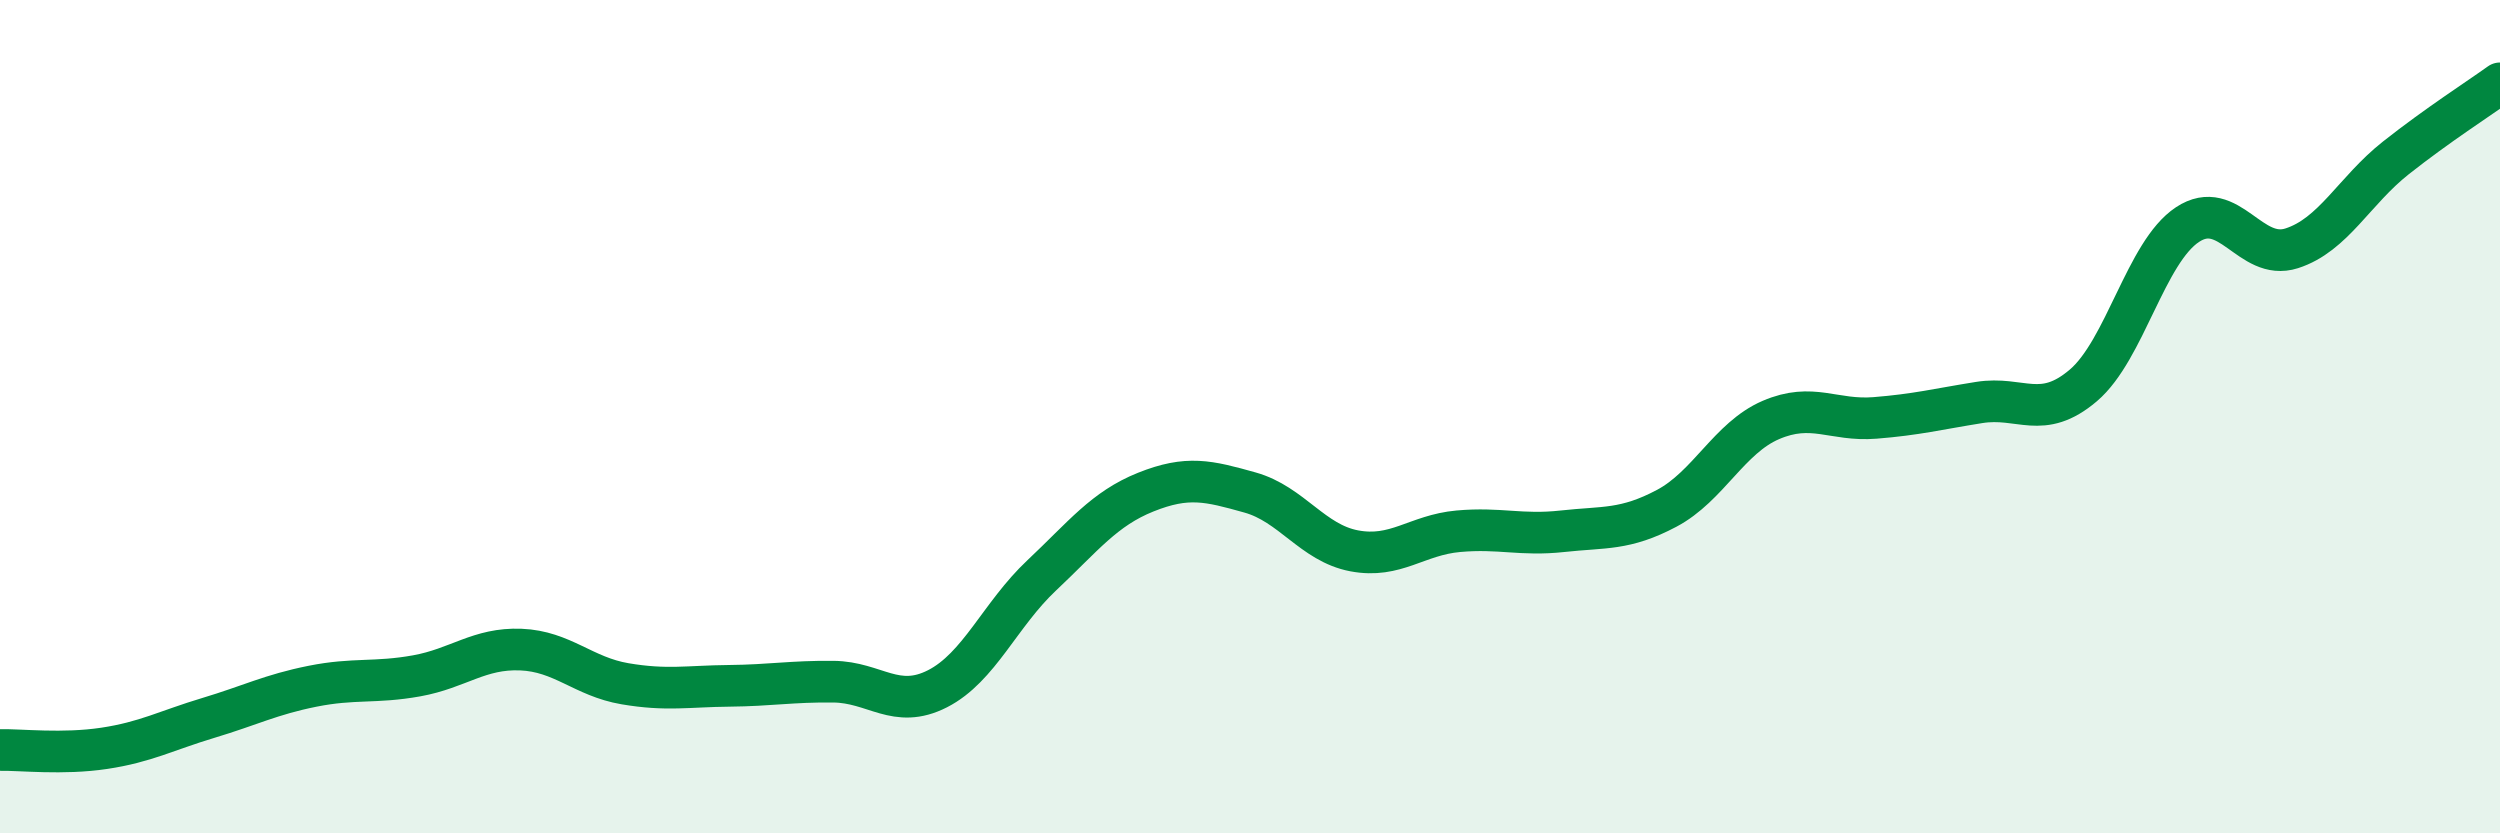
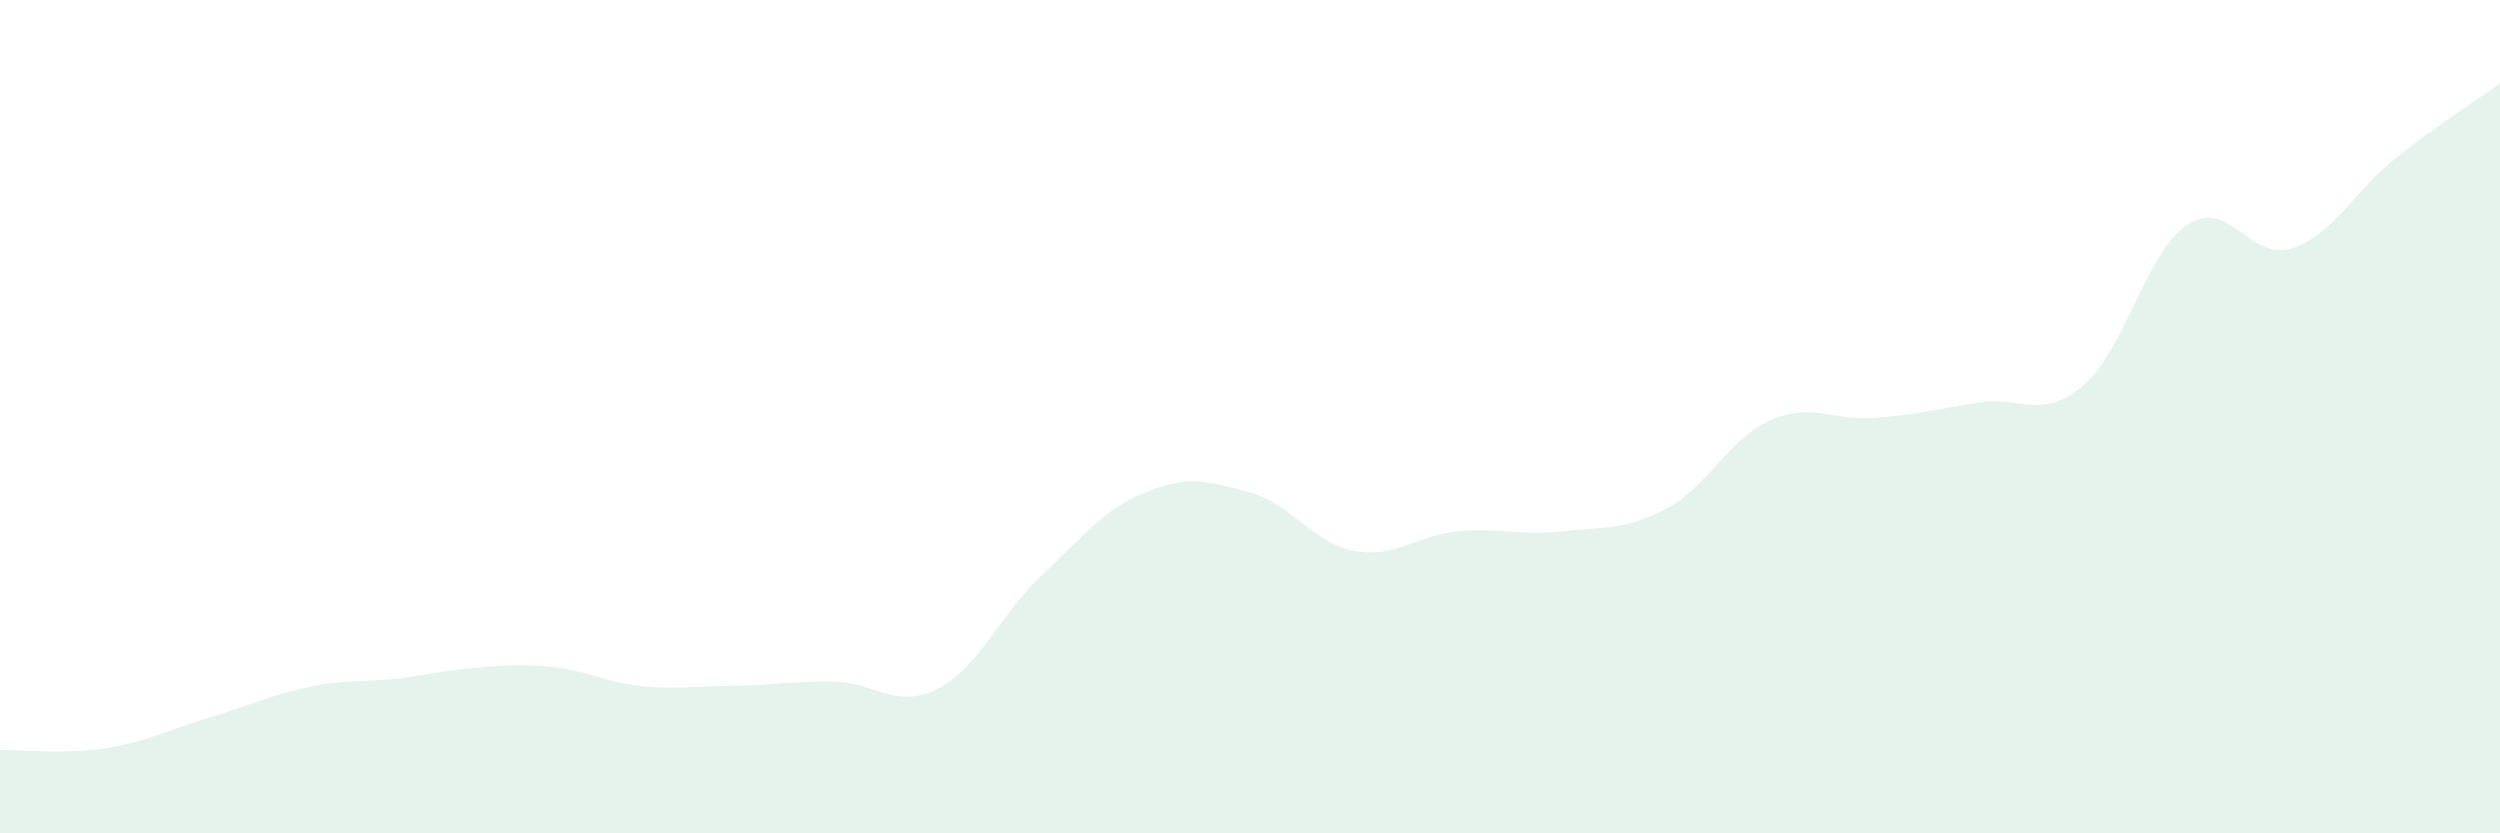
<svg xmlns="http://www.w3.org/2000/svg" width="60" height="20" viewBox="0 0 60 20">
-   <path d="M 0,18 C 0.5,17.99 1.5,18.11 2.5,17.96 C 3.5,17.81 4,17.53 5,17.23 C 6,16.93 6.5,16.67 7.5,16.47 C 8.5,16.27 9,16.4 10,16.22 C 11,16.04 11.5,15.55 12.5,15.59 C 13.5,15.63 14,16.24 15,16.41 C 16,16.58 16.5,16.47 17.5,16.46 C 18.5,16.45 19,16.35 20,16.36 C 21,16.37 21.5,17.04 22.5,16.53 C 23.5,16.02 24,14.75 25,13.81 C 26,12.87 26.5,12.21 27.5,11.81 C 28.5,11.41 29,11.54 30,11.82 C 31,12.1 31.5,13.03 32.5,13.22 C 33.5,13.41 34,12.84 35,12.75 C 36,12.66 36.5,12.86 37.5,12.75 C 38.5,12.64 39,12.73 40,12.2 C 41,11.67 41.5,10.51 42.5,10.08 C 43.5,9.65 44,10.11 45,10.03 C 46,9.95 46.5,9.82 47.5,9.66 C 48.5,9.5 49,10.1 50,9.25 C 51,8.4 51.5,6.05 52.5,5.39 C 53.5,4.73 54,6.28 55,5.96 C 56,5.64 56.5,4.58 57.5,3.79 C 58.5,3 59.5,2.36 60,2L60 20L0 20Z" fill="#008740" opacity="0.1" stroke-linecap="round" stroke-linejoin="round" />
-   <path d="M 0,18 C 0.5,17.99 1.5,18.11 2.5,17.96 C 3.5,17.81 4,17.53 5,17.23 C 6,16.93 6.5,16.67 7.5,16.47 C 8.5,16.27 9,16.4 10,16.22 C 11,16.04 11.5,15.55 12.5,15.59 C 13.5,15.63 14,16.24 15,16.41 C 16,16.58 16.5,16.47 17.5,16.46 C 18.5,16.45 19,16.35 20,16.36 C 21,16.37 21.5,17.04 22.5,16.53 C 23.5,16.02 24,14.75 25,13.81 C 26,12.87 26.5,12.21 27.5,11.81 C 28.5,11.41 29,11.54 30,11.82 C 31,12.1 31.5,13.03 32.5,13.22 C 33.5,13.41 34,12.84 35,12.75 C 36,12.66 36.5,12.86 37.5,12.75 C 38.5,12.64 39,12.73 40,12.2 C 41,11.67 41.5,10.51 42.5,10.08 C 43.5,9.65 44,10.11 45,10.03 C 46,9.95 46.5,9.82 47.5,9.66 C 48.5,9.5 49,10.1 50,9.25 C 51,8.4 51.5,6.05 52.5,5.39 C 53.5,4.73 54,6.28 55,5.96 C 56,5.64 56.5,4.58 57.5,3.79 C 58.5,3 59.5,2.36 60,2" stroke="#008740" stroke-width="1" fill="none" stroke-linecap="round" stroke-linejoin="round" />
+   <path d="M 0,18 C 0.5,17.99 1.5,18.11 2.5,17.96 C 3.5,17.81 4,17.53 5,17.23 C 6,16.93 6.5,16.67 7.5,16.47 C 8.5,16.27 9,16.4 10,16.22 C 13.5,15.63 14,16.24 15,16.41 C 16,16.58 16.5,16.47 17.5,16.46 C 18.5,16.45 19,16.35 20,16.36 C 21,16.37 21.5,17.04 22.5,16.53 C 23.5,16.02 24,14.75 25,13.81 C 26,12.87 26.5,12.21 27.5,11.81 C 28.5,11.41 29,11.54 30,11.82 C 31,12.1 31.5,13.03 32.5,13.22 C 33.5,13.41 34,12.84 35,12.75 C 36,12.66 36.5,12.86 37.5,12.75 C 38.5,12.64 39,12.73 40,12.2 C 41,11.67 41.5,10.51 42.5,10.08 C 43.5,9.65 44,10.11 45,10.03 C 46,9.95 46.5,9.82 47.5,9.66 C 48.5,9.5 49,10.1 50,9.25 C 51,8.4 51.5,6.05 52.5,5.39 C 53.5,4.73 54,6.28 55,5.96 C 56,5.64 56.5,4.58 57.5,3.79 C 58.5,3 59.5,2.36 60,2L60 20L0 20Z" fill="#008740" opacity="0.1" stroke-linecap="round" stroke-linejoin="round" />
</svg>